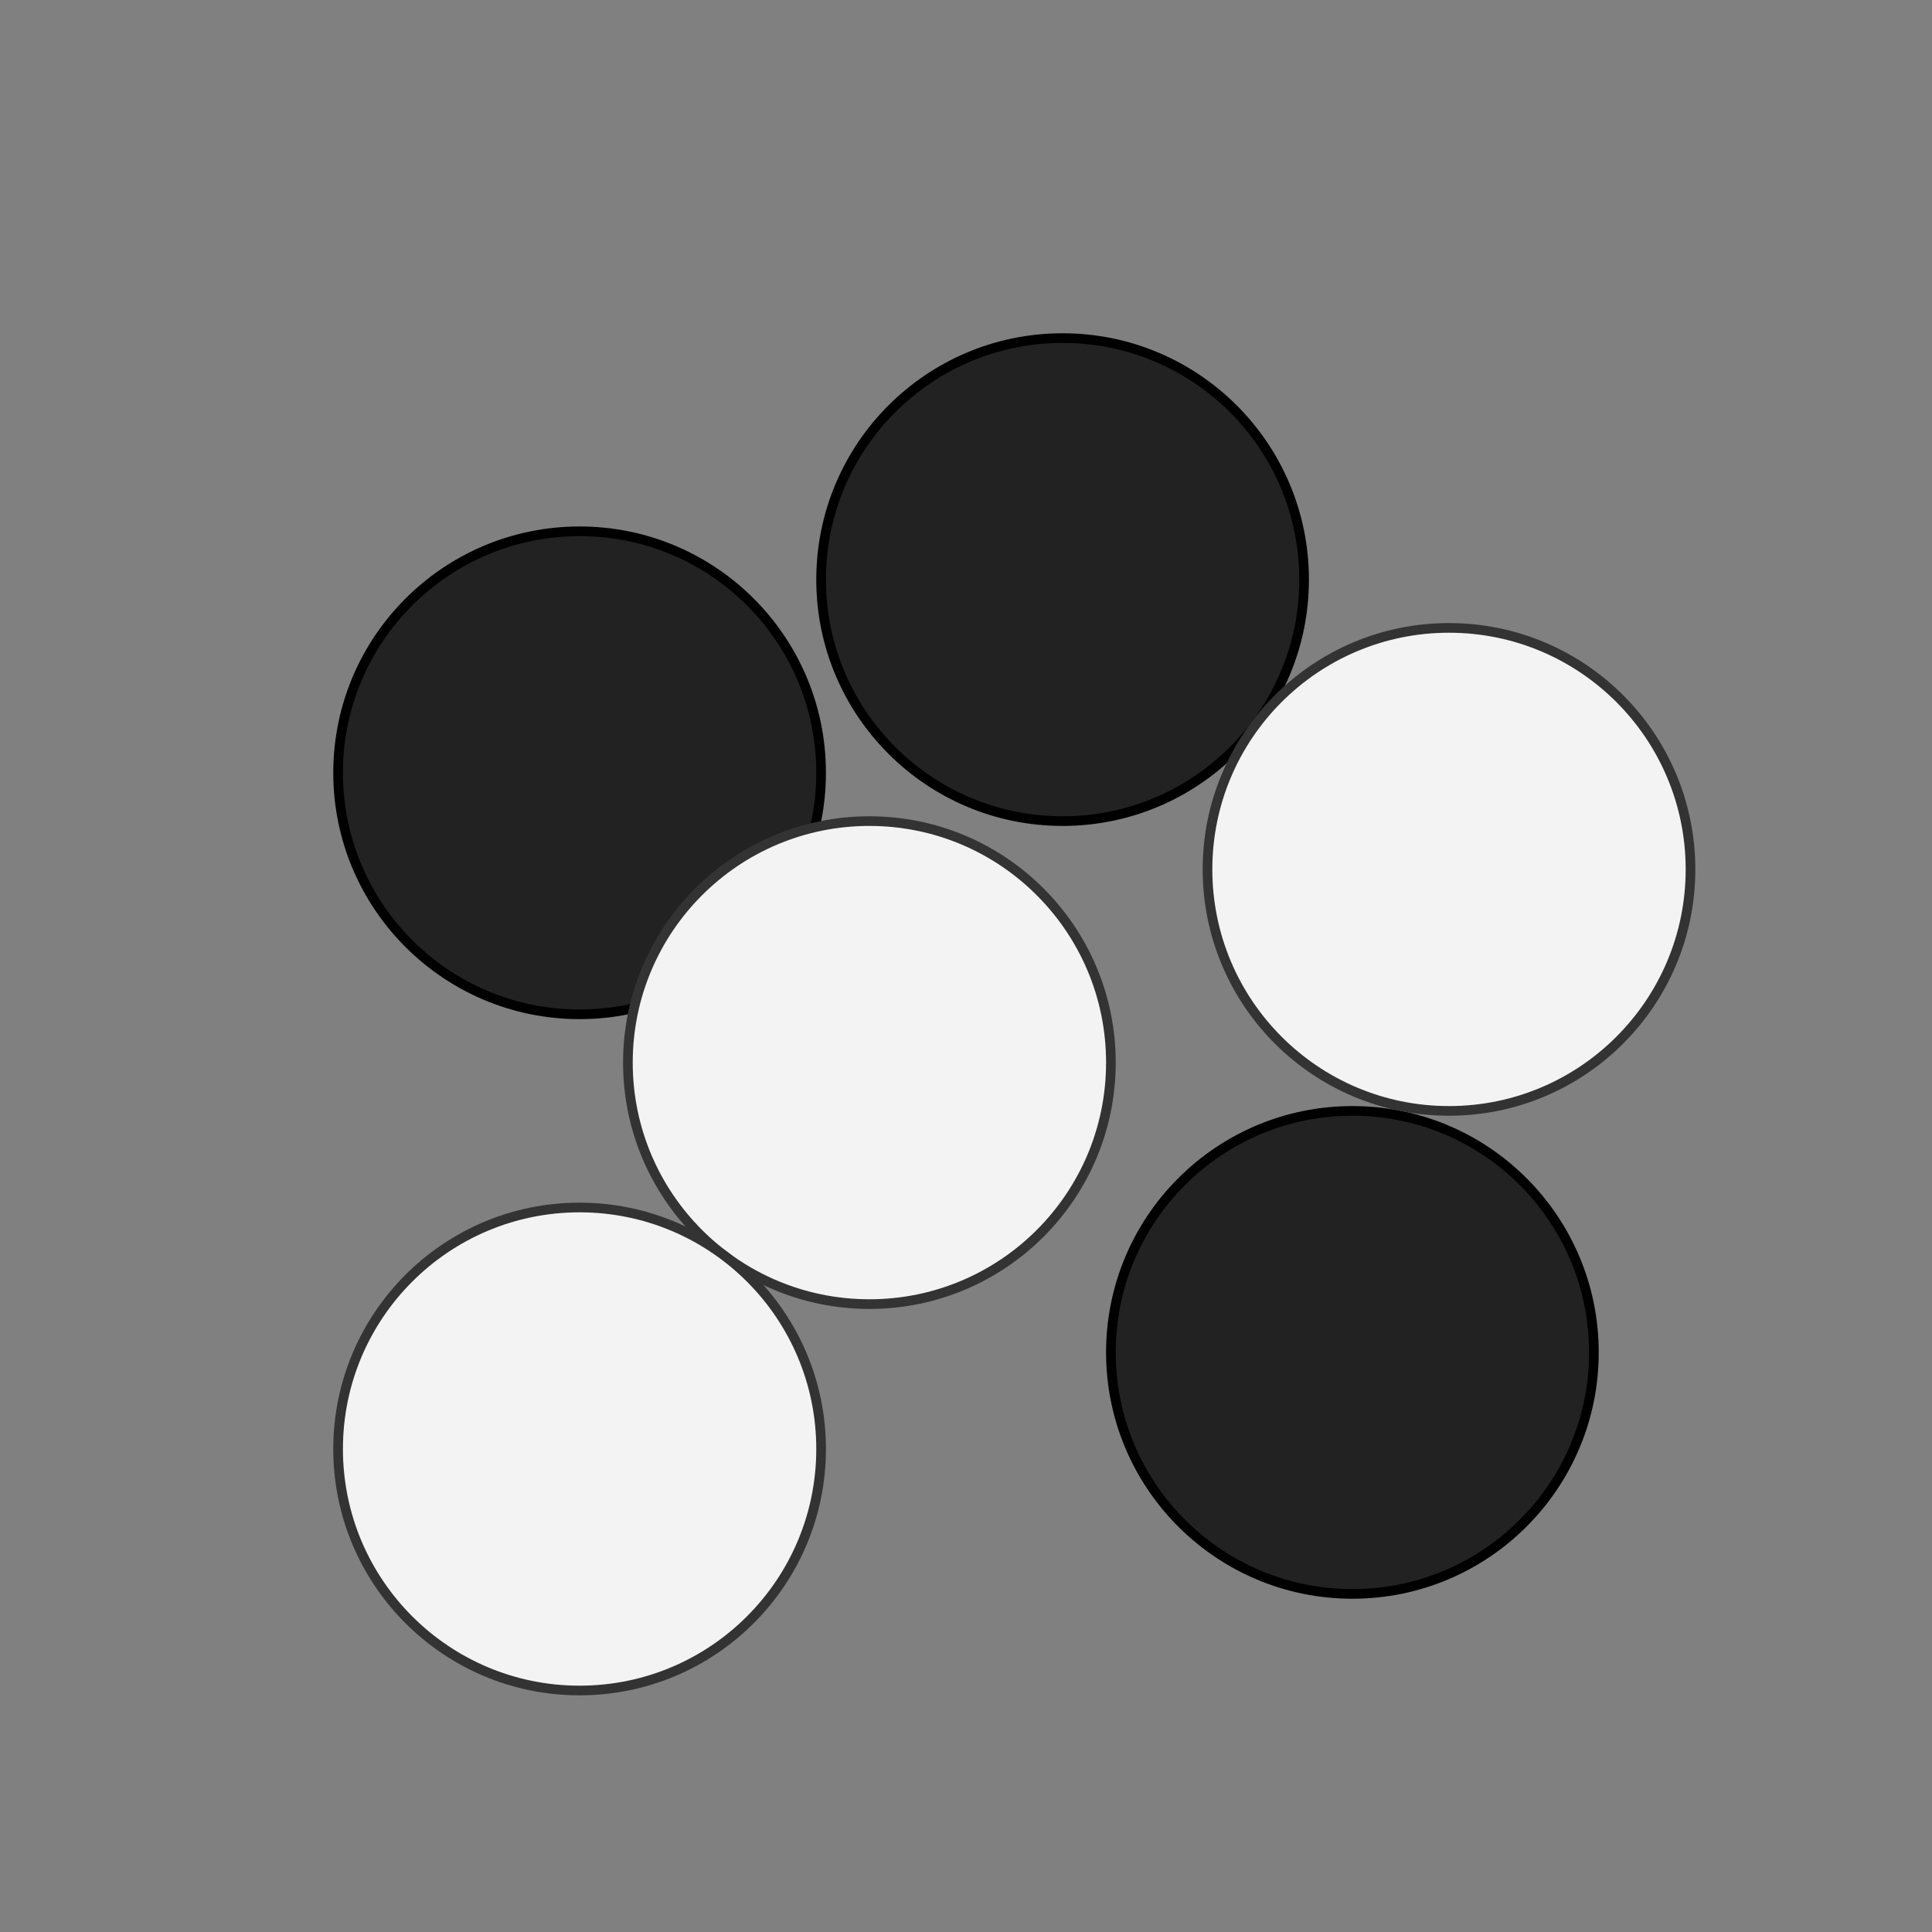
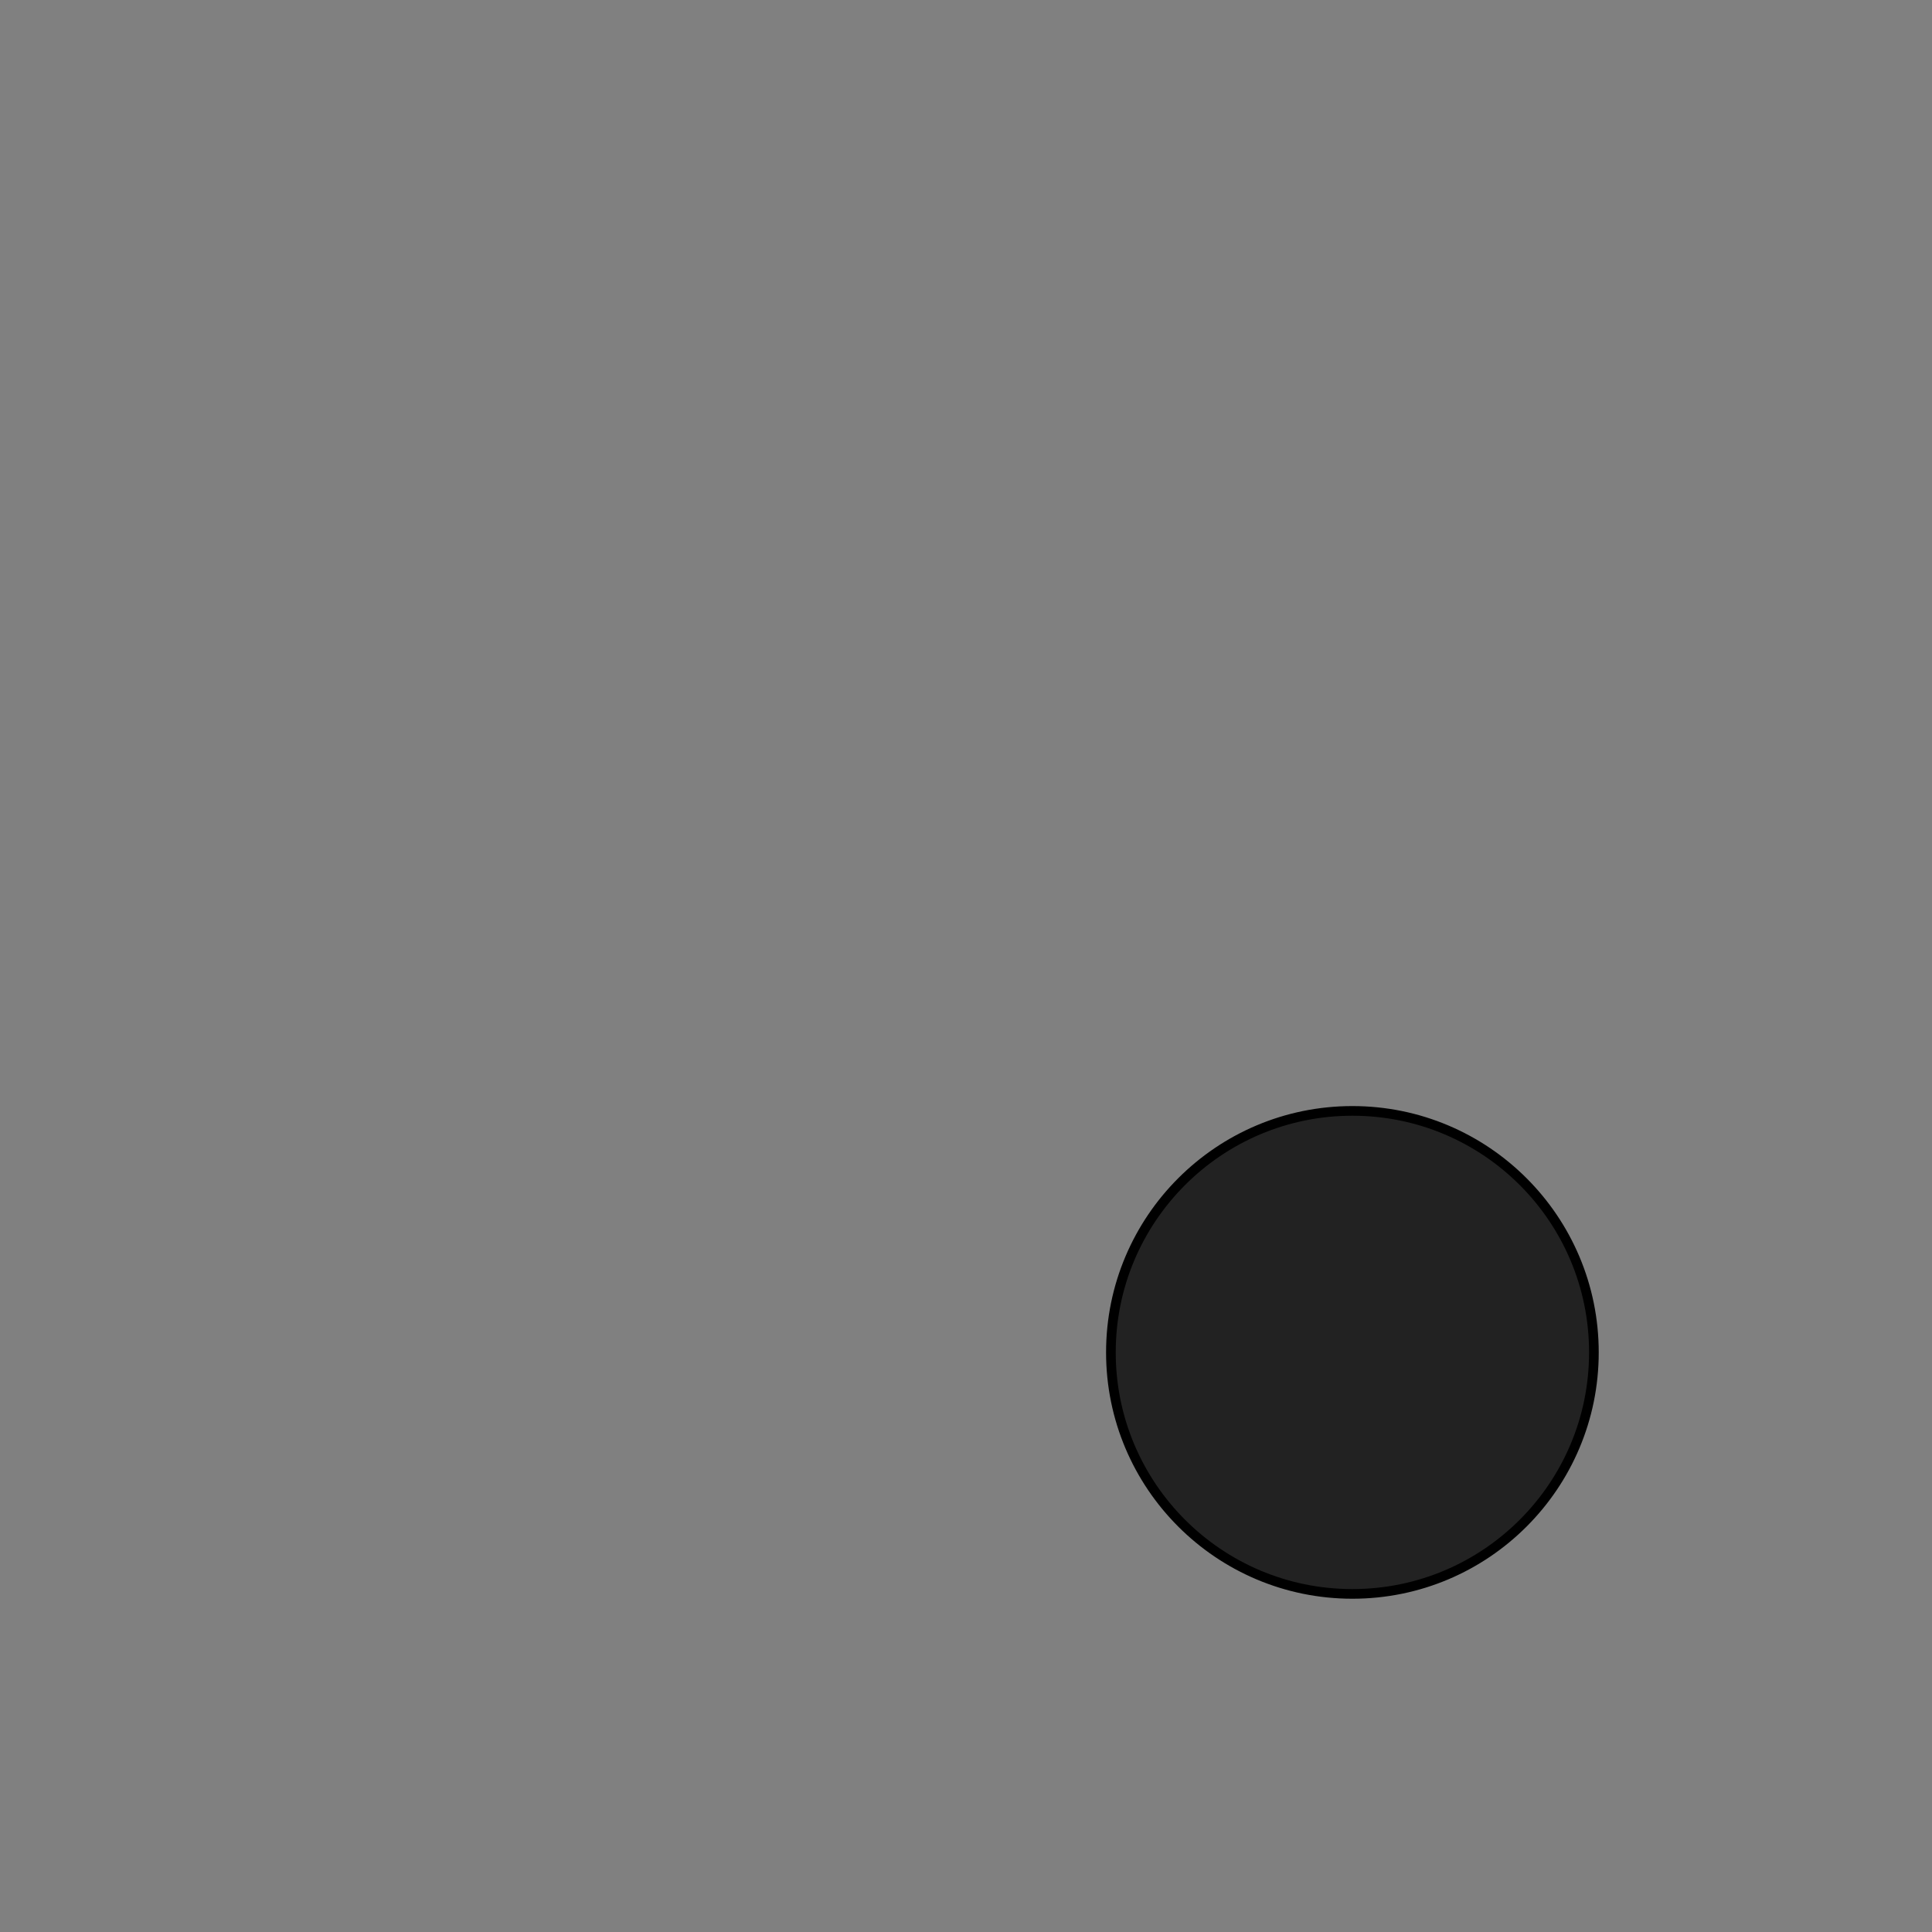
<svg xmlns="http://www.w3.org/2000/svg" viewBox="0 0 200 200" width="200" height="200">
  <rect x="0" y="0" width="200" height="200" fill="#808080" stroke="none" />
  <rect x="0" y="0" width="200" height="200" fill="none" />
-   <circle cx="60" cy="80" r="25" fill="#222" stroke="#000" stroke-width="1" />
-   <circle cx="110" cy="60" r="25" fill="#222" stroke="#000" stroke-width="1" />
  <circle cx="140" cy="140" r="25" fill="#222" stroke="#000" stroke-width="1" />
-   <circle cx="90" cy="110" r="25" fill="#f3f3f3" stroke="#333" stroke-width="1" />
-   <circle cx="150" cy="90" r="25" fill="#f3f3f3" stroke="#333" stroke-width="1" />
-   <circle cx="60" cy="150" r="25" fill="#f3f3f3" stroke="#333" stroke-width="1" />
</svg>